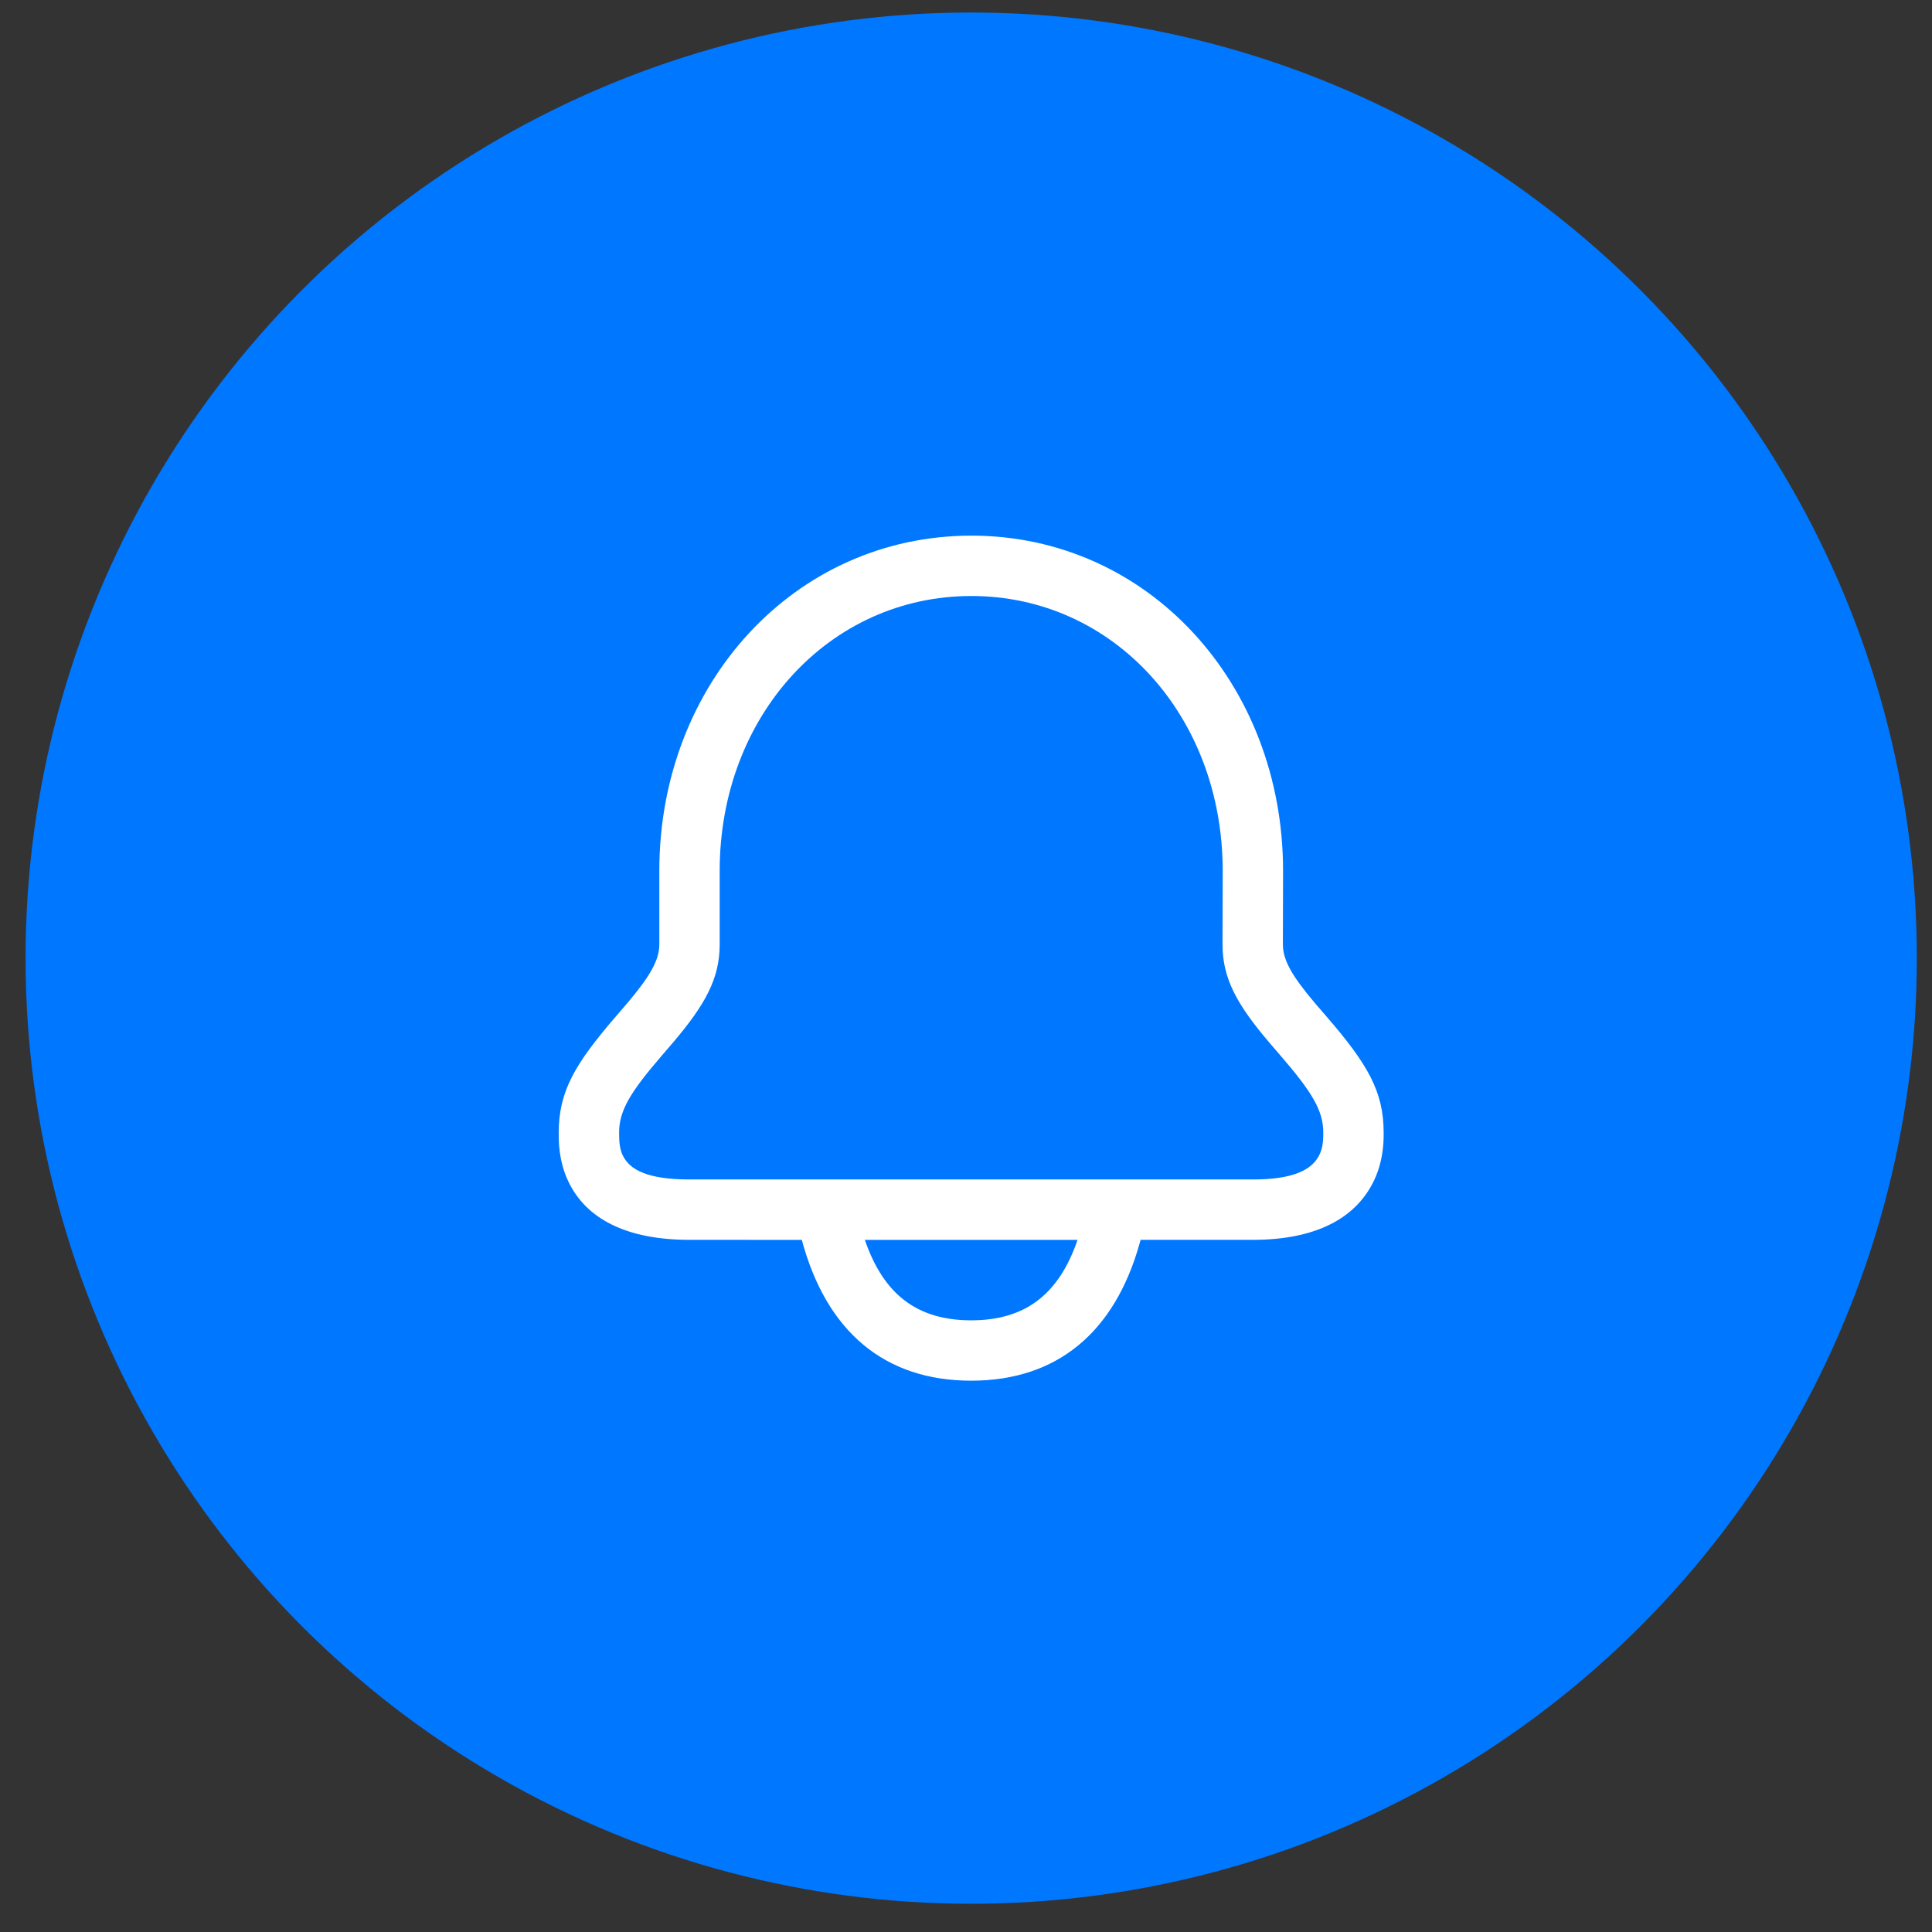
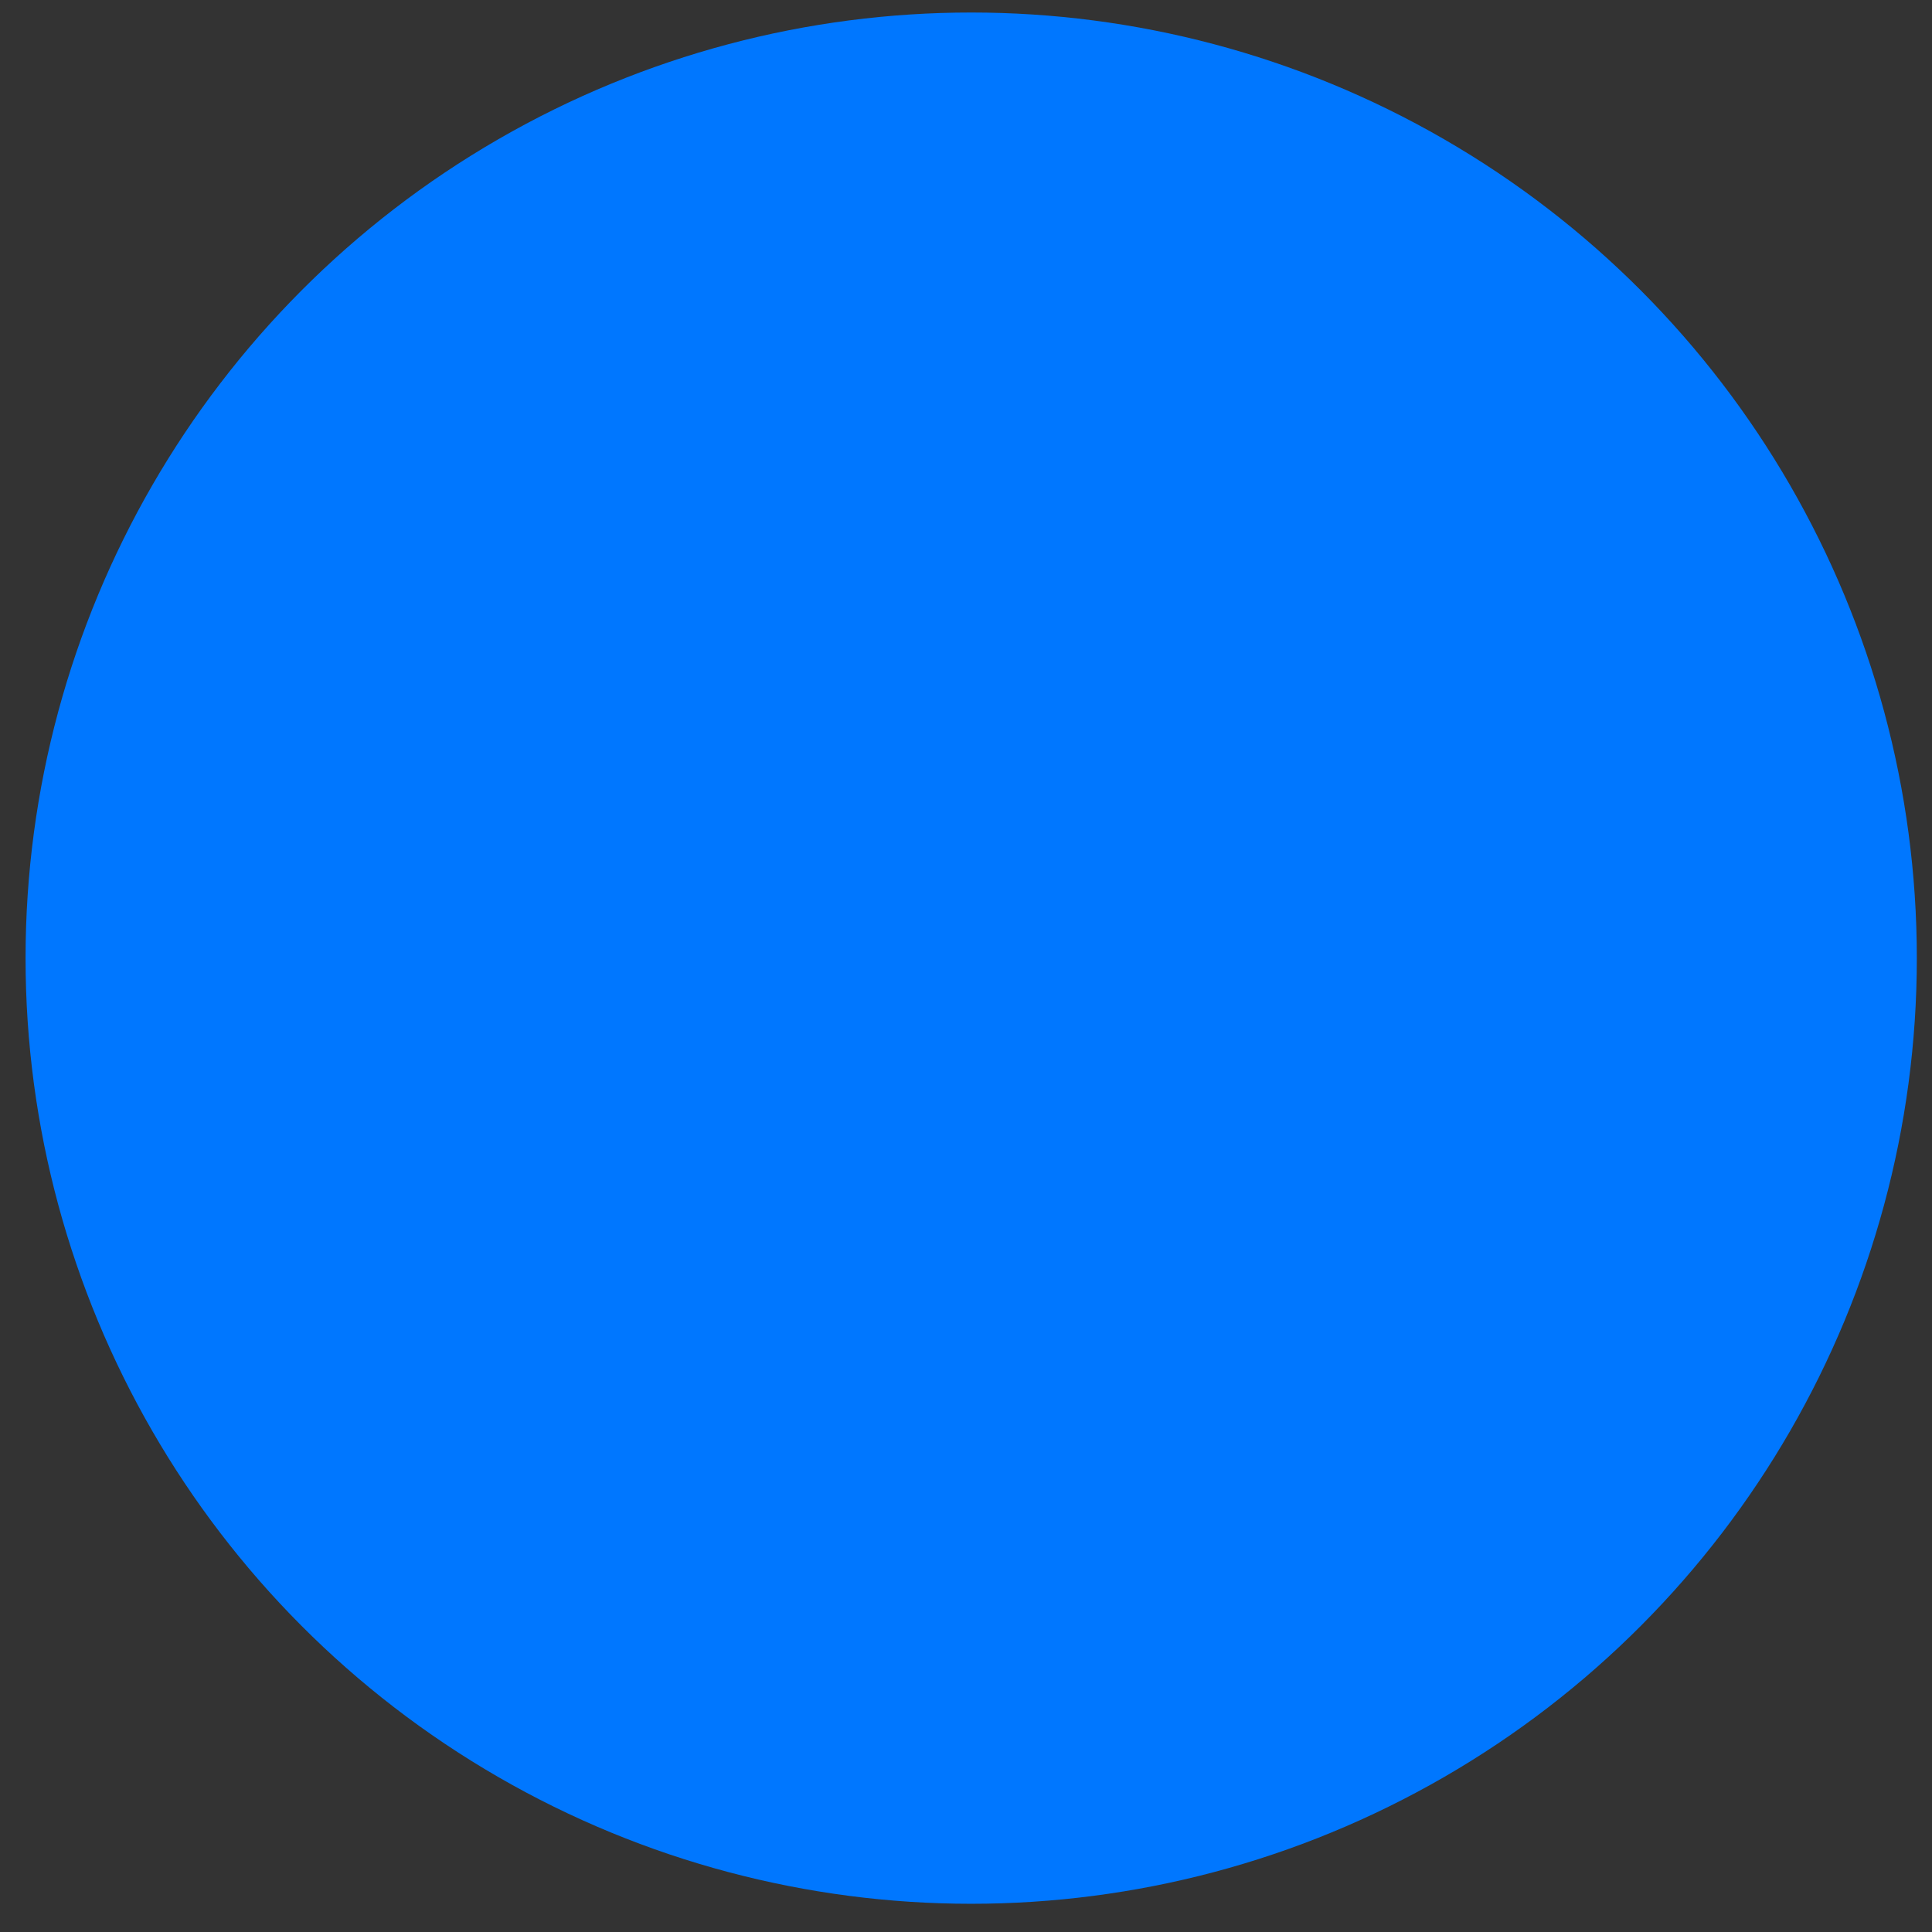
<svg xmlns="http://www.w3.org/2000/svg" width="61" height="61" viewBox="0 0 61 61" fill="none">
  <rect x="0" y="0" width="61" height="61" fill="#333333" stroke="none" />
  <circle cx="30.664" cy="30.252" r="29.857" fill="#0077FF" />
-   <path d="M30.67 16.912C36.245 16.912 40.511 21.584 40.511 27.497L40.505 29.818C40.505 30.307 40.787 30.811 41.518 31.672C41.605 31.774 41.515 31.67 41.864 32.073C43.175 33.589 43.687 34.453 43.687 35.764C43.687 36.002 43.68 36.165 43.647 36.385C43.599 36.716 43.504 37.037 43.347 37.345C42.763 38.494 41.502 39.146 39.558 39.146H36.012L35.981 39.262C35.188 42.081 33.364 43.593 30.664 43.593C27.928 43.593 26.091 42.04 25.316 39.147L21.77 39.146C19.769 39.146 18.497 38.477 17.939 37.291C17.8 36.996 17.717 36.691 17.675 36.375C17.647 36.164 17.641 36.009 17.641 35.764C17.641 34.453 18.153 33.59 19.461 32.074C19.809 31.67 19.719 31.774 19.806 31.672C20.536 30.811 20.817 30.307 20.817 29.817V27.494C20.817 21.586 25.093 16.912 30.67 16.912ZM34.022 39.147H27.306C27.905 40.895 28.983 41.687 30.664 41.687C32.346 41.687 33.423 40.895 34.022 39.147ZM30.67 18.818C26.186 18.818 22.723 22.603 22.723 27.494V29.817C22.723 30.897 22.265 31.72 21.259 32.905C21.205 32.968 21.149 33.035 21.08 33.114C20.992 33.217 20.992 33.217 20.904 33.319C19.889 34.495 19.547 35.072 19.547 35.764C19.547 36.095 19.572 36.286 19.663 36.48C19.878 36.937 20.456 37.24 21.77 37.24H39.558C40.831 37.24 41.416 36.938 41.648 36.481C41.752 36.278 41.781 36.078 41.781 35.764C41.781 35.072 41.438 34.495 40.422 33.319C40.334 33.218 40.334 33.218 40.245 33.114C40.177 33.035 40.12 32.969 40.066 32.905C39.059 31.72 38.599 30.898 38.599 29.817L38.605 27.494C38.605 22.6 35.152 18.818 30.67 18.818Z" fill="white" />
</svg>